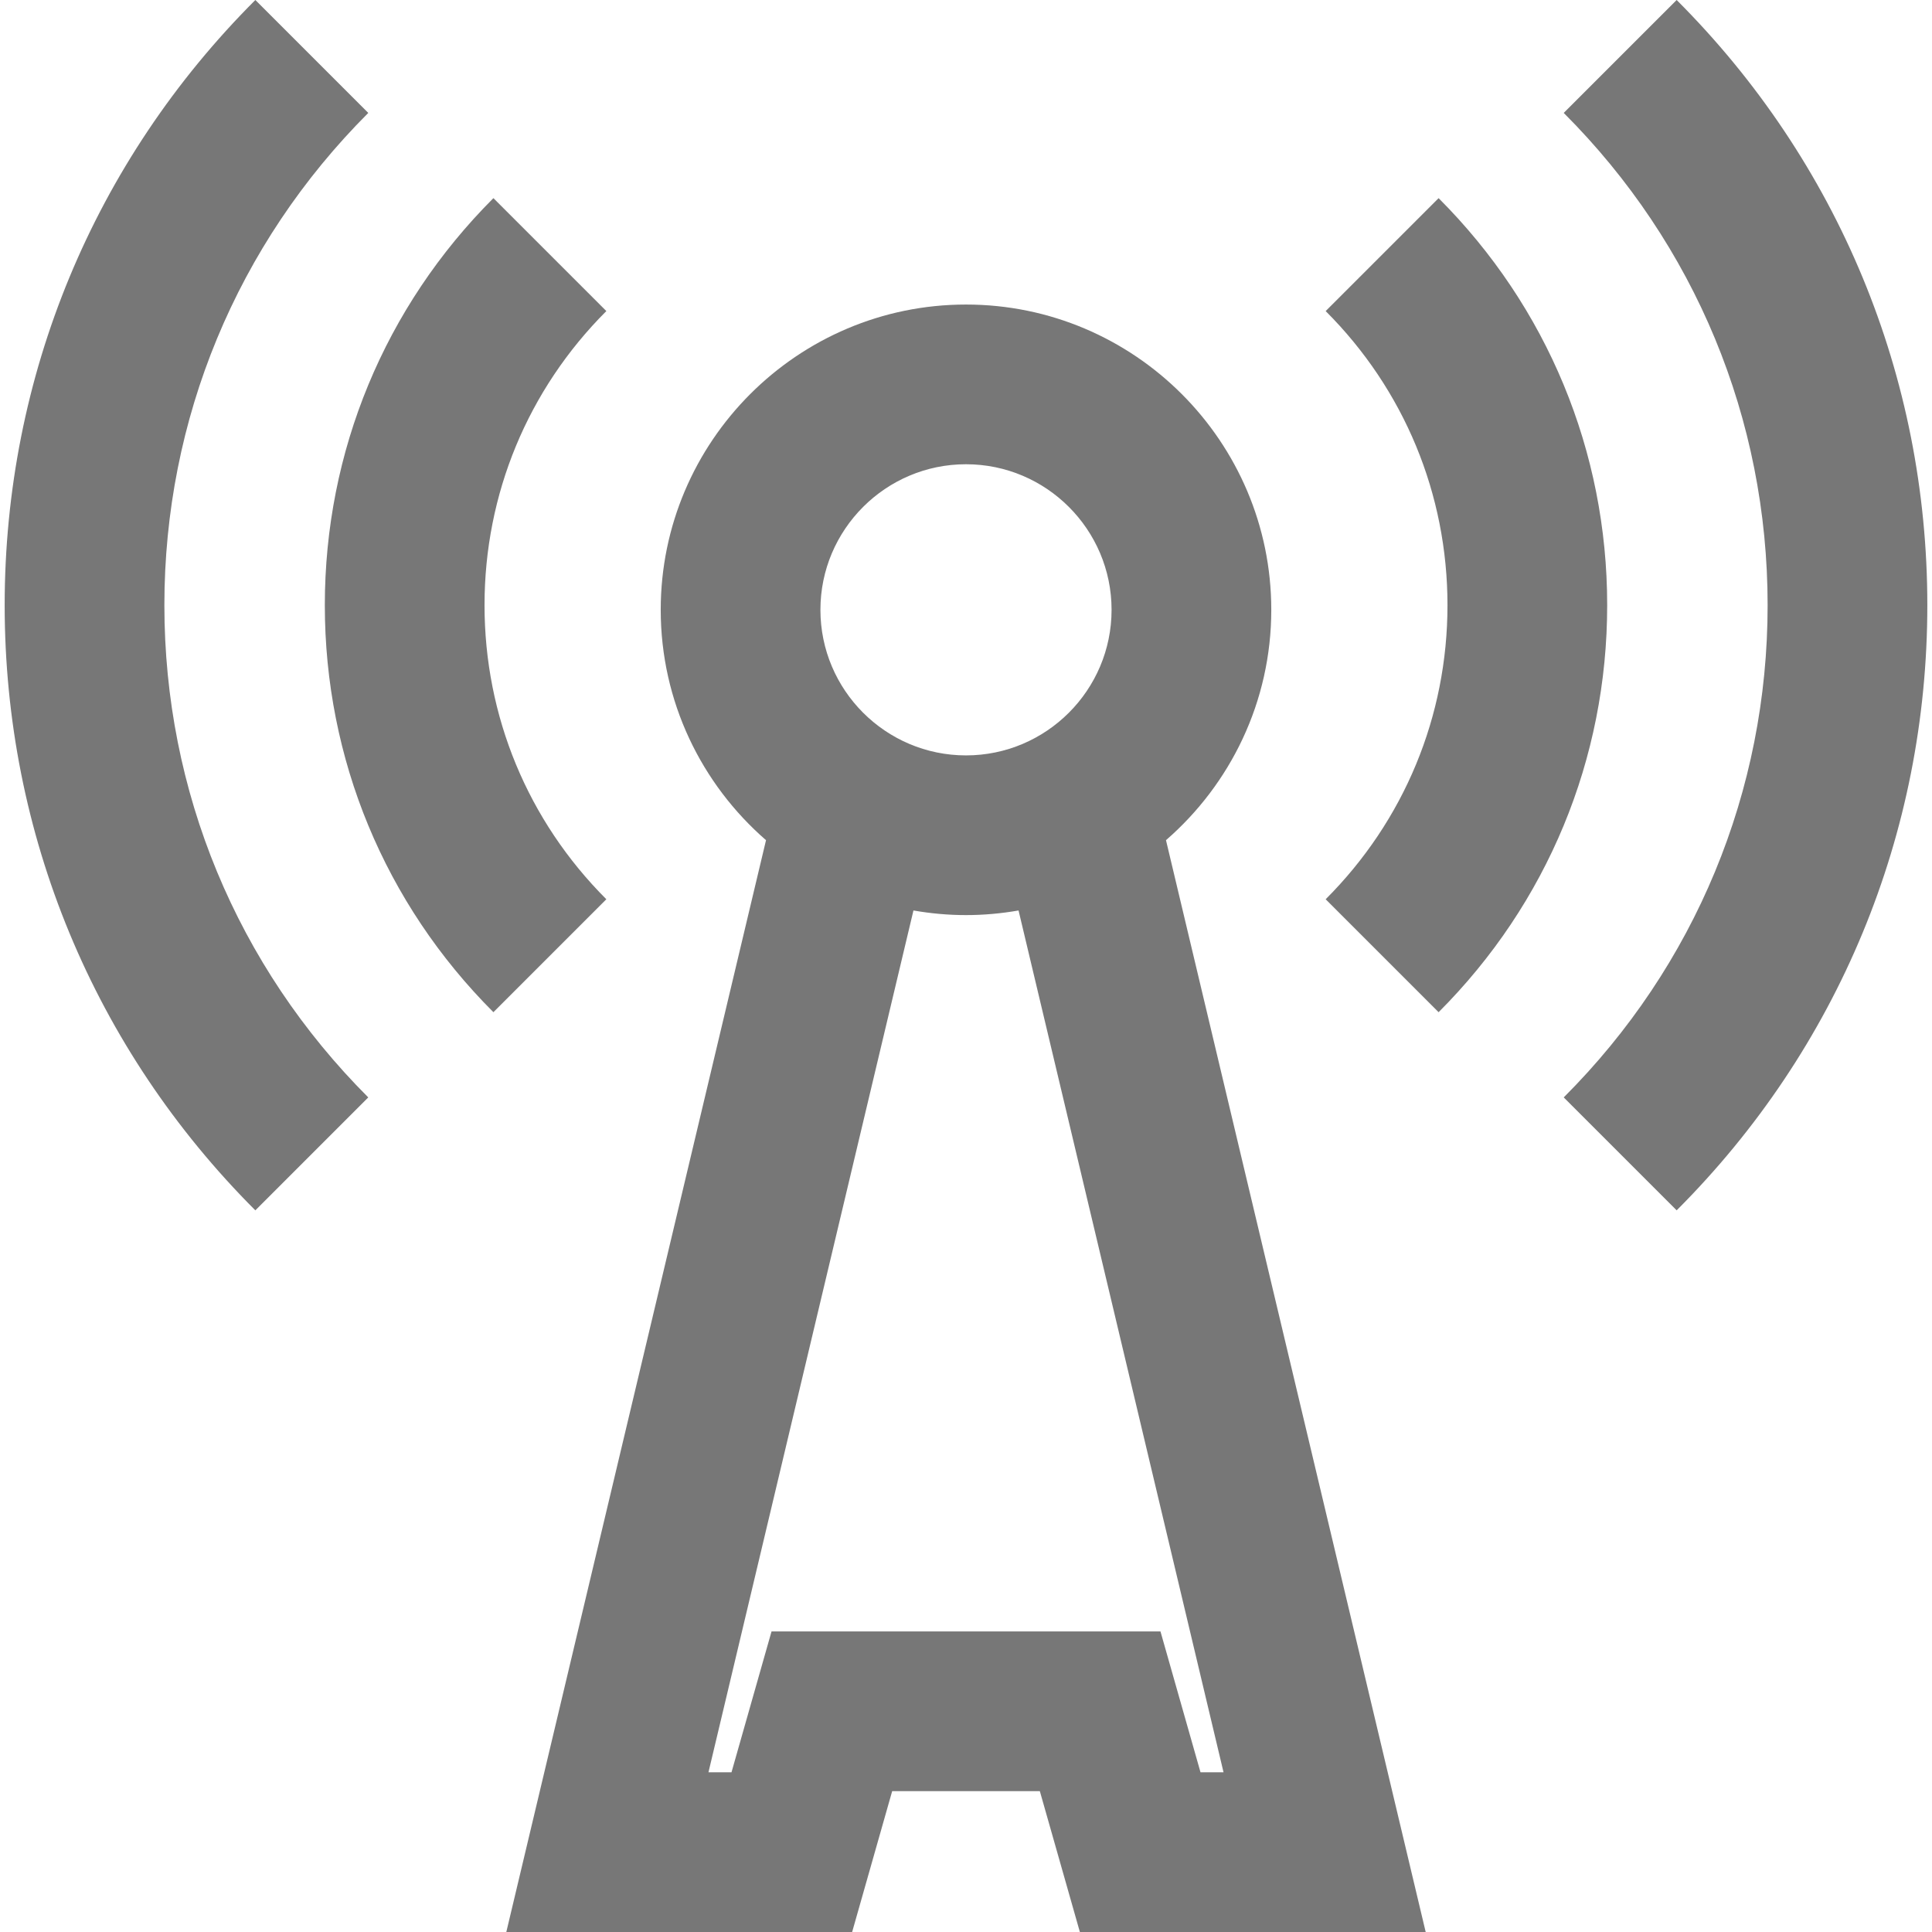
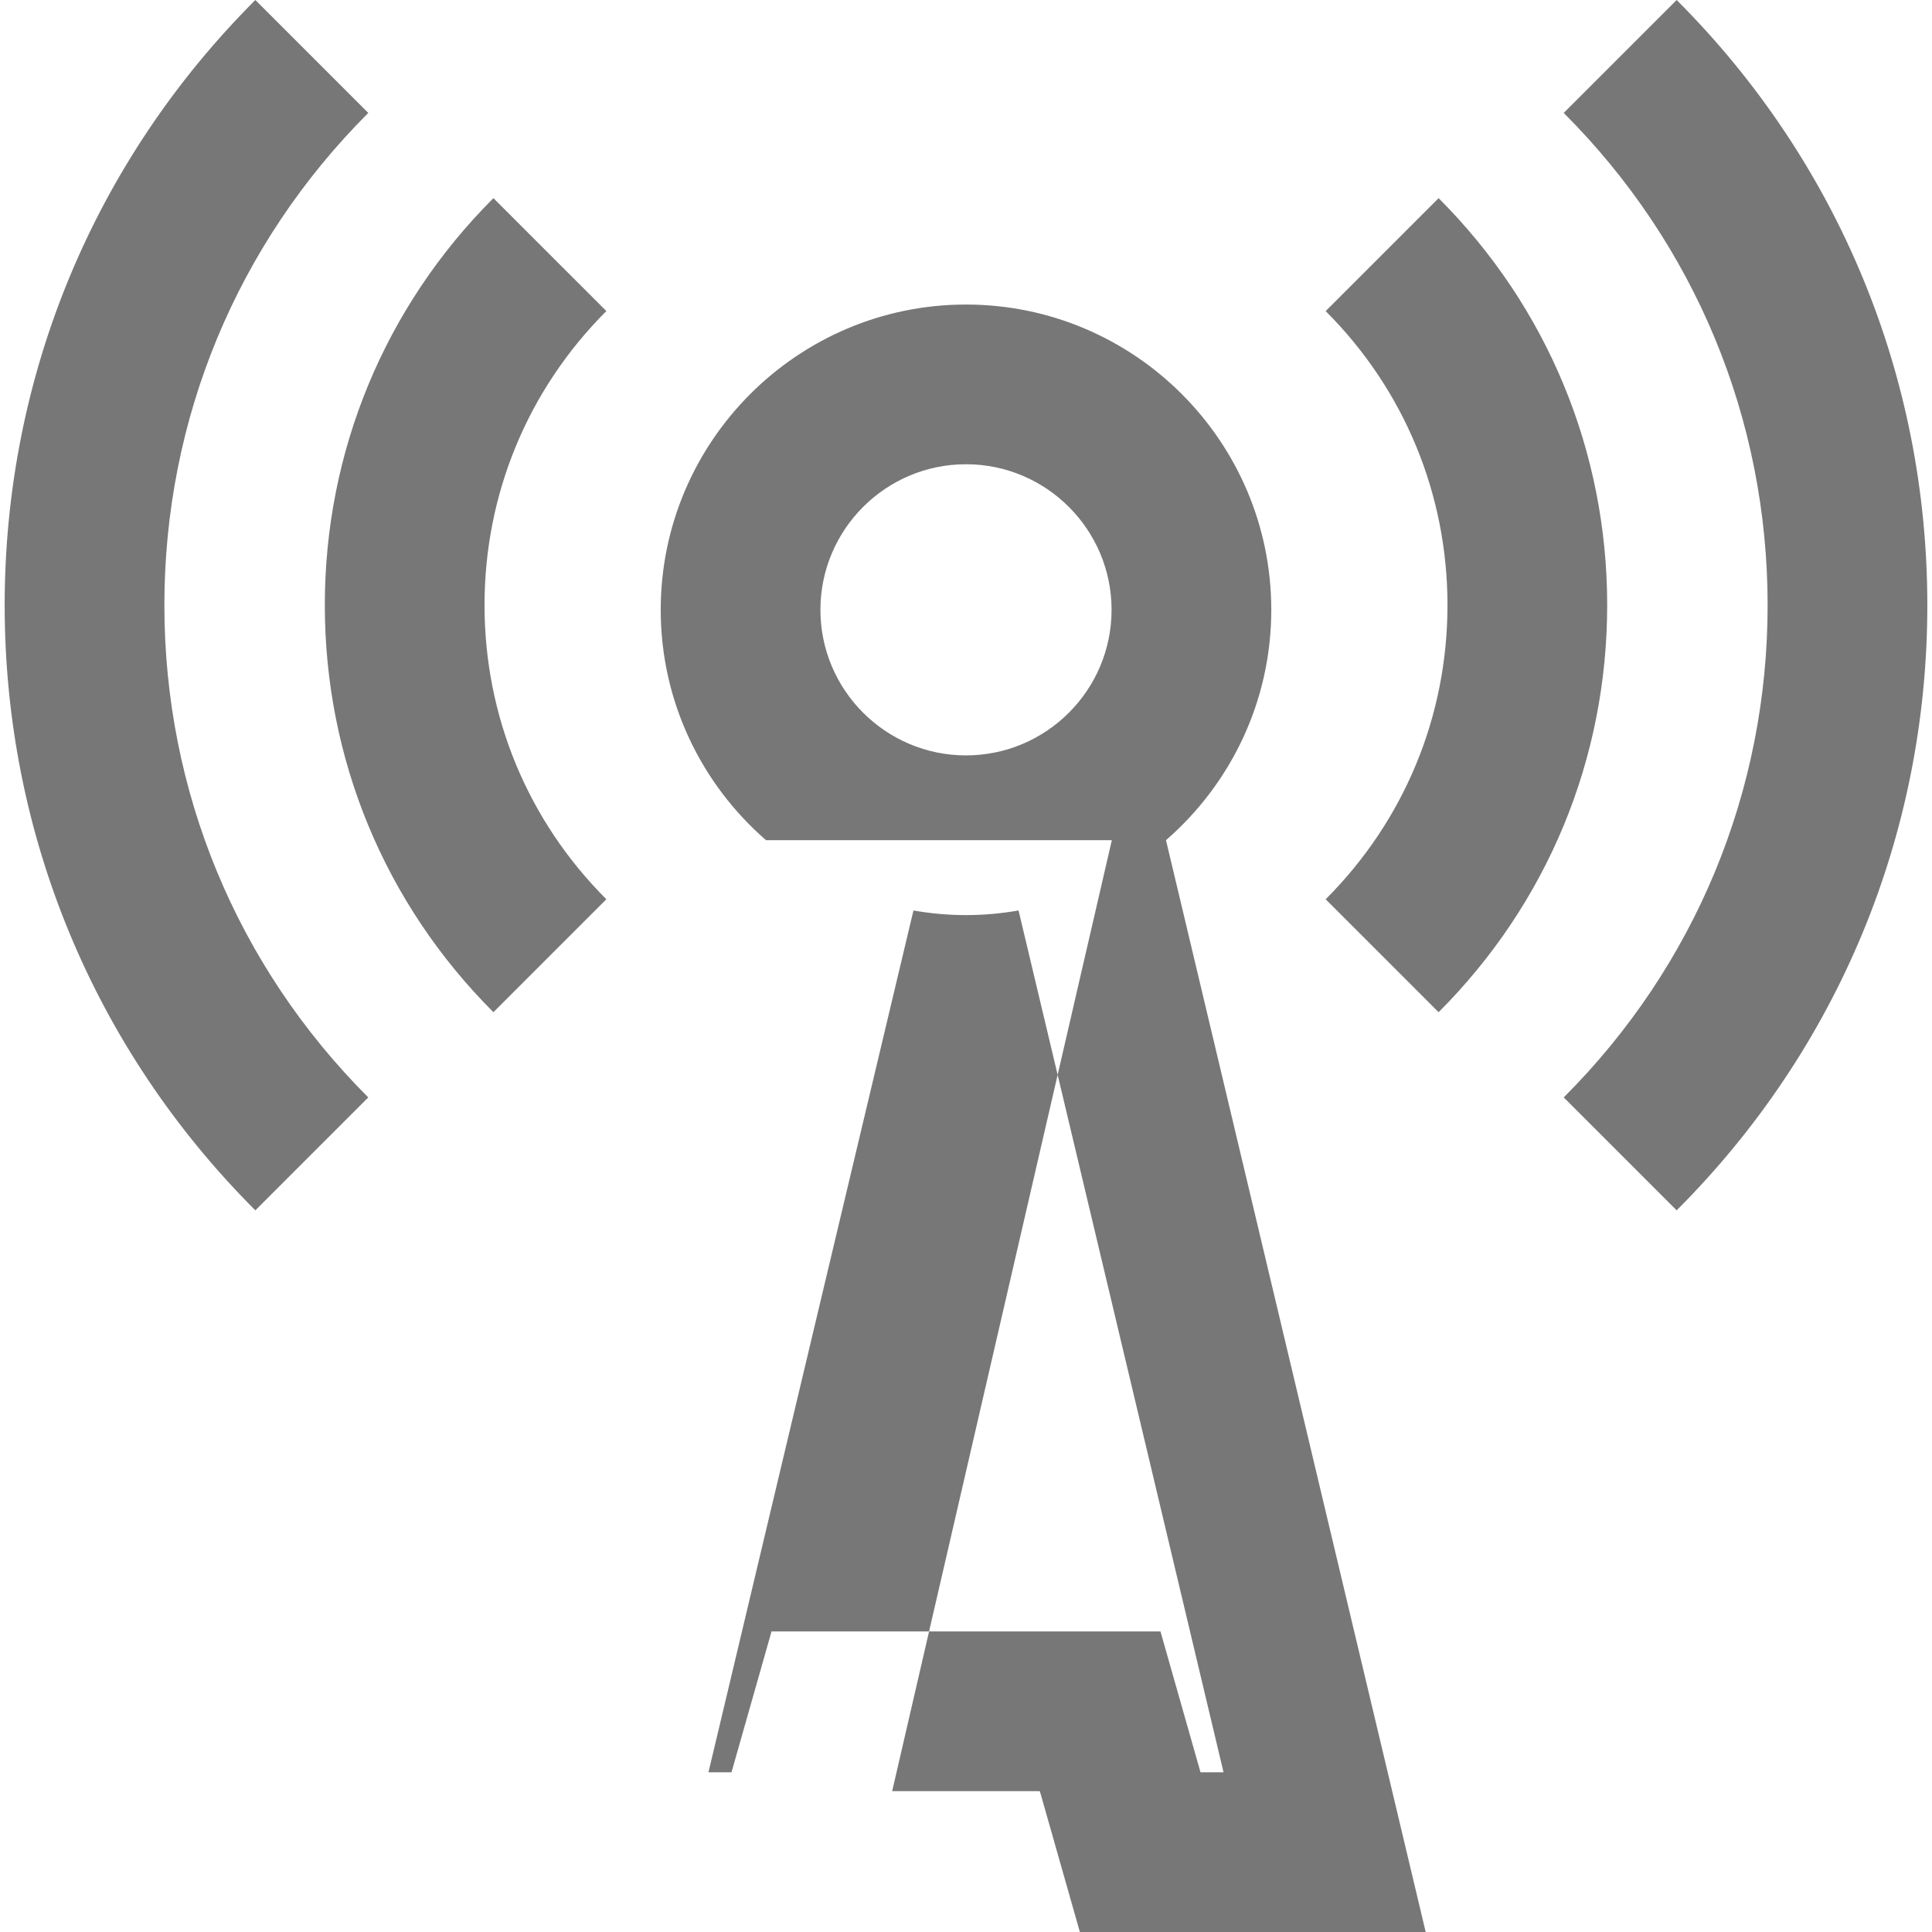
<svg xmlns="http://www.w3.org/2000/svg" version="1.1" id="Capa_1" x="0px" y="0px" viewBox="0 0 241.946 241.946" style="enable-background:new 0 0 241.946 241.946;" xml:space="preserve" width="512px" height="512px">
-   <path d="M111.728,224.306h18.492l5.014,17.641h43.307l-32.523-136.73c8.069-7.014,13.186-17.342,13.186-28.848  c0-21.08-17.15-38.231-38.23-38.231s-38.231,17.15-38.231,38.231c0,11.506,5.117,21.834,13.186,28.848l-32.523,136.73h43.308  L111.728,224.306z M120.973,58.138c10.052,0,18.23,8.178,18.23,18.231c0,10.053-8.178,18.23-18.23,18.23  c-10.052,0-18.231-8.178-18.231-18.23C102.743,66.315,110.921,58.138,120.973,58.138z M91.606,221.946h-2.885l25.671-107.926  c2.14,0.373,4.336,0.578,6.581,0.578c2.245,0,4.441-0.205,6.581-0.578l25.671,107.926h-2.884l-5.014-17.641H96.62L91.606,221.946z   M180.157,126.758l-14.143-14.143c9.837-9.837,15.255-22.916,15.255-36.829c0-13.913-5.417-26.992-15.255-36.829l14.143-14.142  c13.614,13.615,21.112,31.717,21.112,50.972C201.269,95.041,193.771,113.143,180.157,126.758z M209.969,151.572l-14.142-14.143  c16.466-16.464,25.534-38.356,25.534-61.644c0-23.287-9.068-45.18-25.534-61.644L209.969,0  c20.244,20.241,31.392,47.156,31.392,75.786C241.361,104.416,230.212,131.331,209.969,151.572z M61.79,126.758  c-13.614-13.615-21.112-31.717-21.112-50.972c0-19.255,7.498-37.356,21.112-50.972l14.143,14.142  c-9.837,9.837-15.255,22.916-15.255,36.829c0,13.913,5.417,26.992,15.255,36.829L61.79,126.758z M20.585,75.786  c0,23.287,9.068,45.18,25.534,61.644l-14.142,14.143C11.734,131.331,0.585,104.416,0.585,75.786  c0-28.63,11.148-55.545,31.392-75.786l14.142,14.143C29.653,30.607,20.585,52.499,20.585,75.786z" fill="#777777" />
+   <path d="M111.728,224.306h18.492l5.014,17.641h43.307l-32.523-136.73c8.069-7.014,13.186-17.342,13.186-28.848  c0-21.08-17.15-38.231-38.23-38.231s-38.231,17.15-38.231,38.231c0,11.506,5.117,21.834,13.186,28.848h43.308  L111.728,224.306z M120.973,58.138c10.052,0,18.23,8.178,18.23,18.231c0,10.053-8.178,18.23-18.23,18.23  c-10.052,0-18.231-8.178-18.231-18.23C102.743,66.315,110.921,58.138,120.973,58.138z M91.606,221.946h-2.885l25.671-107.926  c2.14,0.373,4.336,0.578,6.581,0.578c2.245,0,4.441-0.205,6.581-0.578l25.671,107.926h-2.884l-5.014-17.641H96.62L91.606,221.946z   M180.157,126.758l-14.143-14.143c9.837-9.837,15.255-22.916,15.255-36.829c0-13.913-5.417-26.992-15.255-36.829l14.143-14.142  c13.614,13.615,21.112,31.717,21.112,50.972C201.269,95.041,193.771,113.143,180.157,126.758z M209.969,151.572l-14.142-14.143  c16.466-16.464,25.534-38.356,25.534-61.644c0-23.287-9.068-45.18-25.534-61.644L209.969,0  c20.244,20.241,31.392,47.156,31.392,75.786C241.361,104.416,230.212,131.331,209.969,151.572z M61.79,126.758  c-13.614-13.615-21.112-31.717-21.112-50.972c0-19.255,7.498-37.356,21.112-50.972l14.143,14.142  c-9.837,9.837-15.255,22.916-15.255,36.829c0,13.913,5.417,26.992,15.255,36.829L61.79,126.758z M20.585,75.786  c0,23.287,9.068,45.18,25.534,61.644l-14.142,14.143C11.734,131.331,0.585,104.416,0.585,75.786  c0-28.63,11.148-55.545,31.392-75.786l14.142,14.143C29.653,30.607,20.585,52.499,20.585,75.786z" fill="#777777" />
  <g>
</g>
  <g>
</g>
  <g>
</g>
  <g>
</g>
  <g>
</g>
  <g>
</g>
  <g>
</g>
  <g>
</g>
  <g>
</g>
  <g>
</g>
  <g>
</g>
  <g>
</g>
  <g>
</g>
  <g>
</g>
  <g>
</g>
</svg>